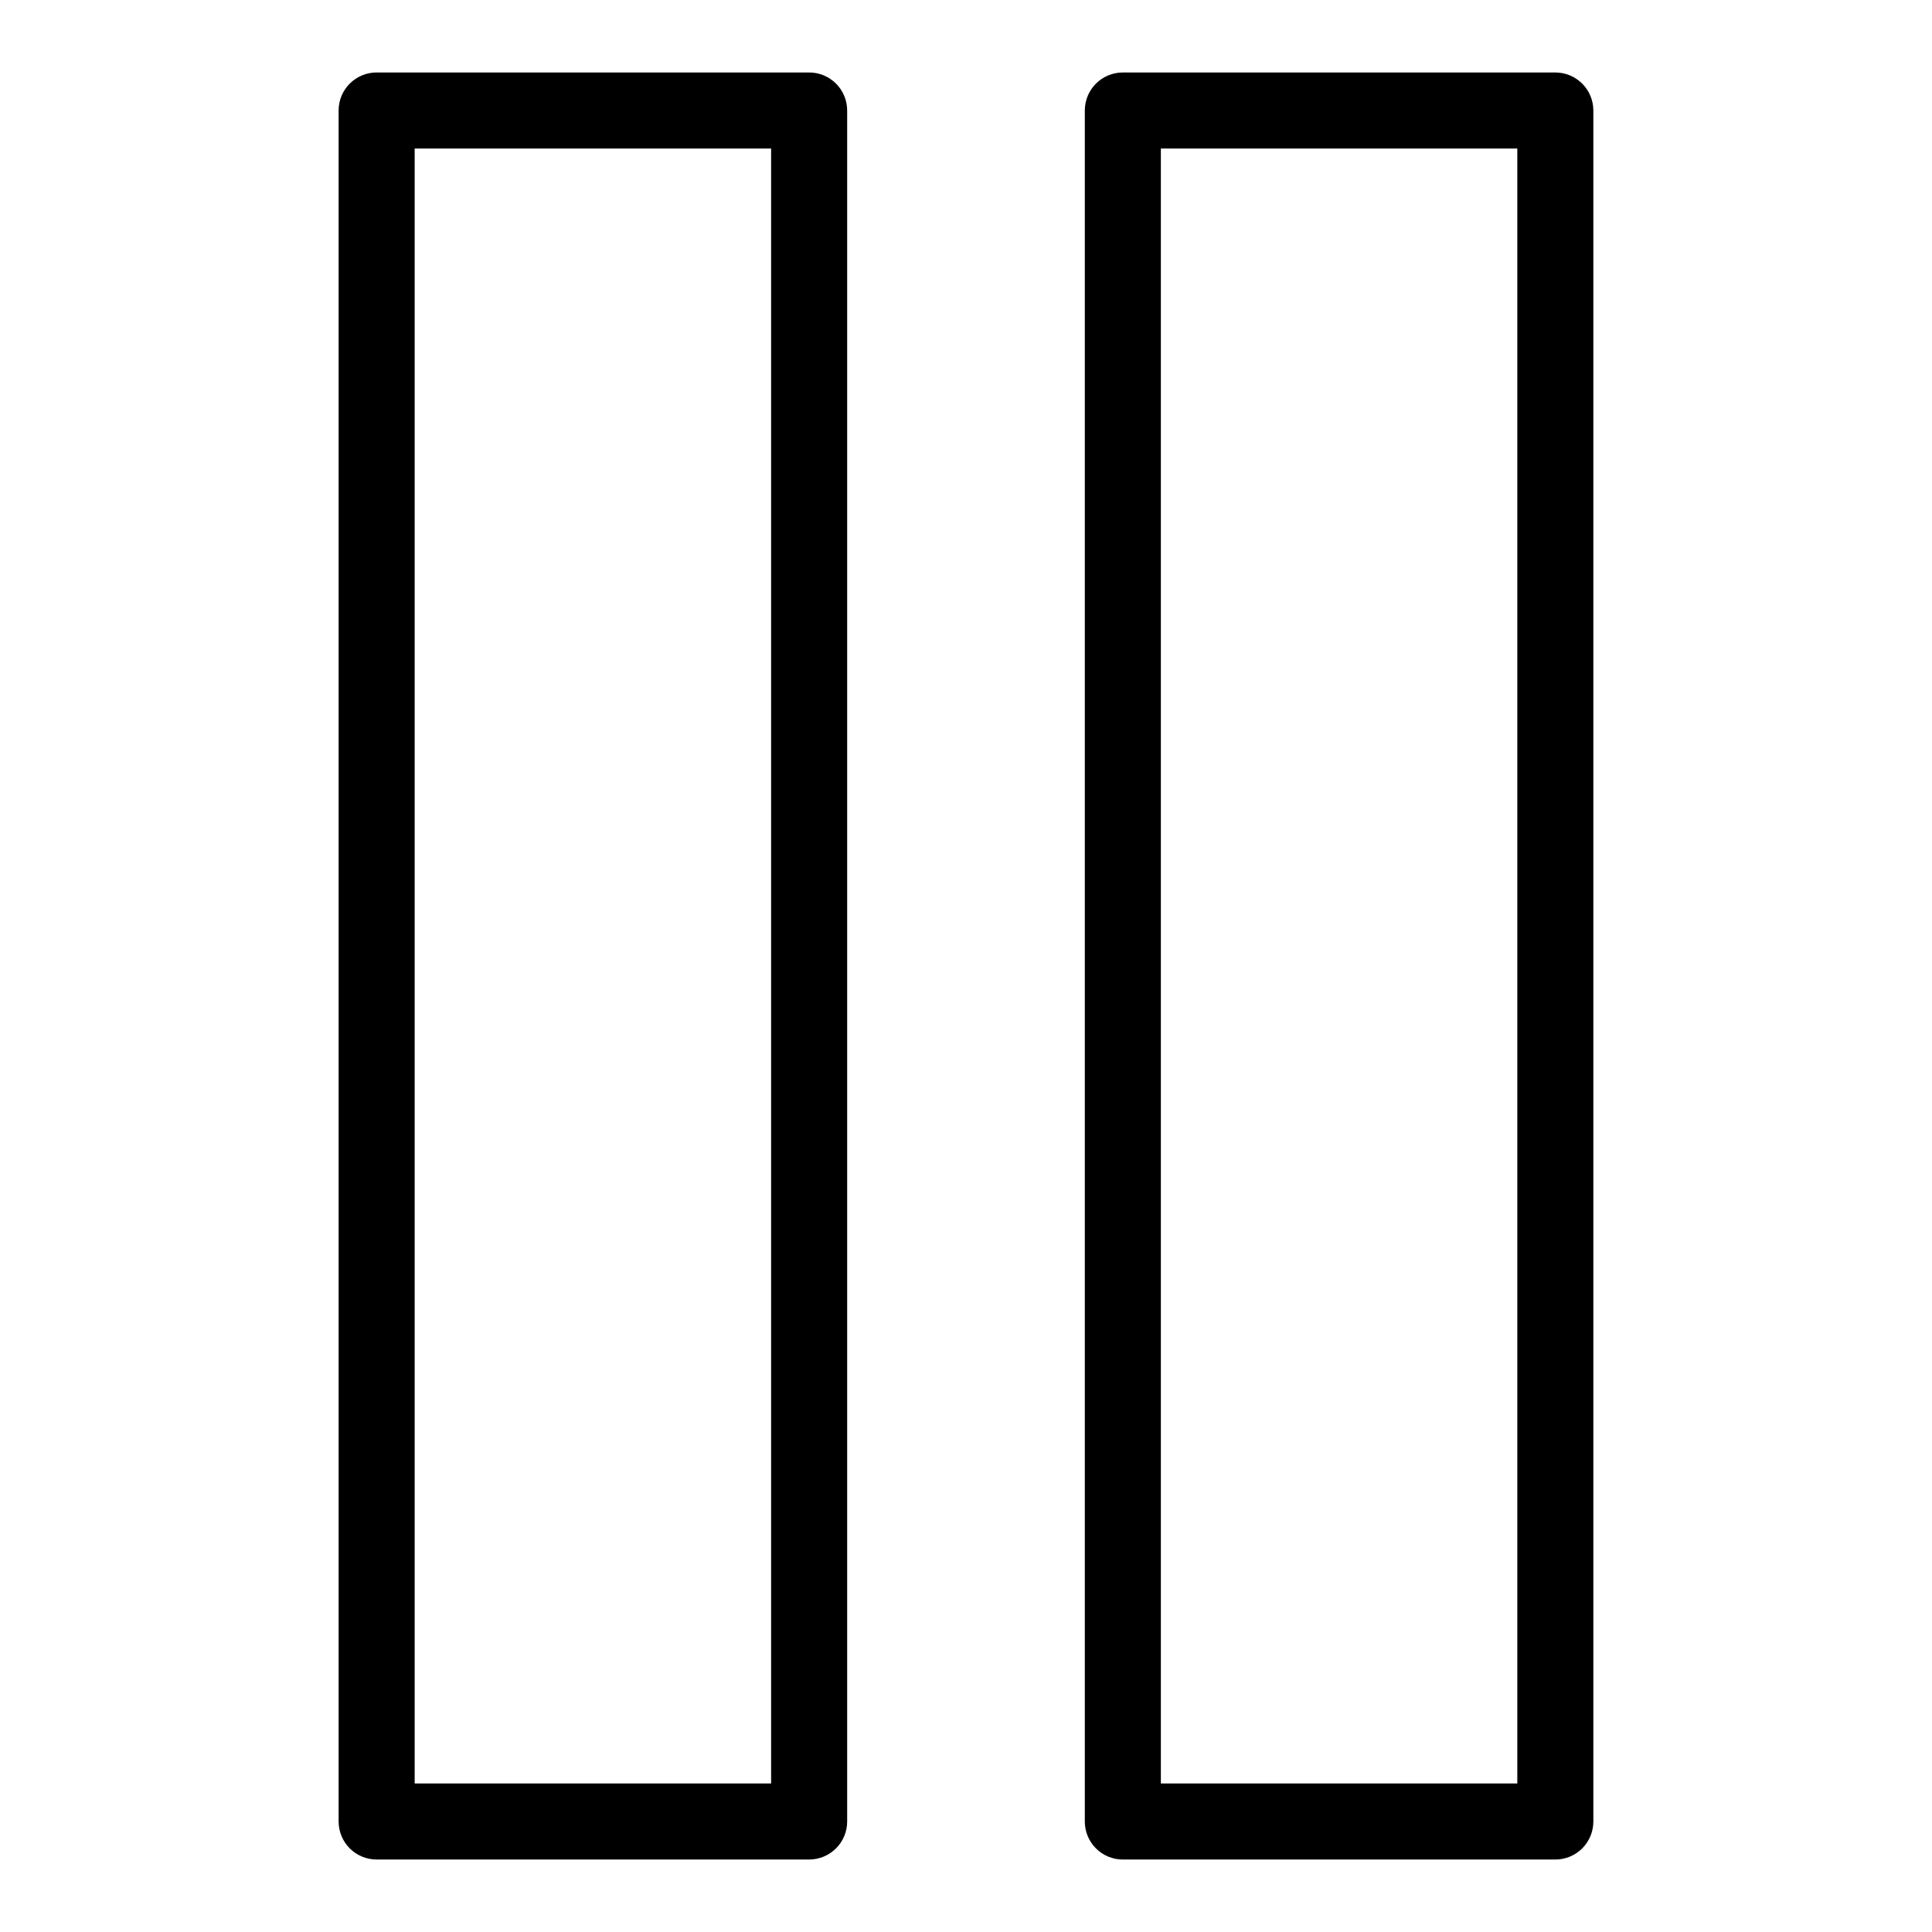
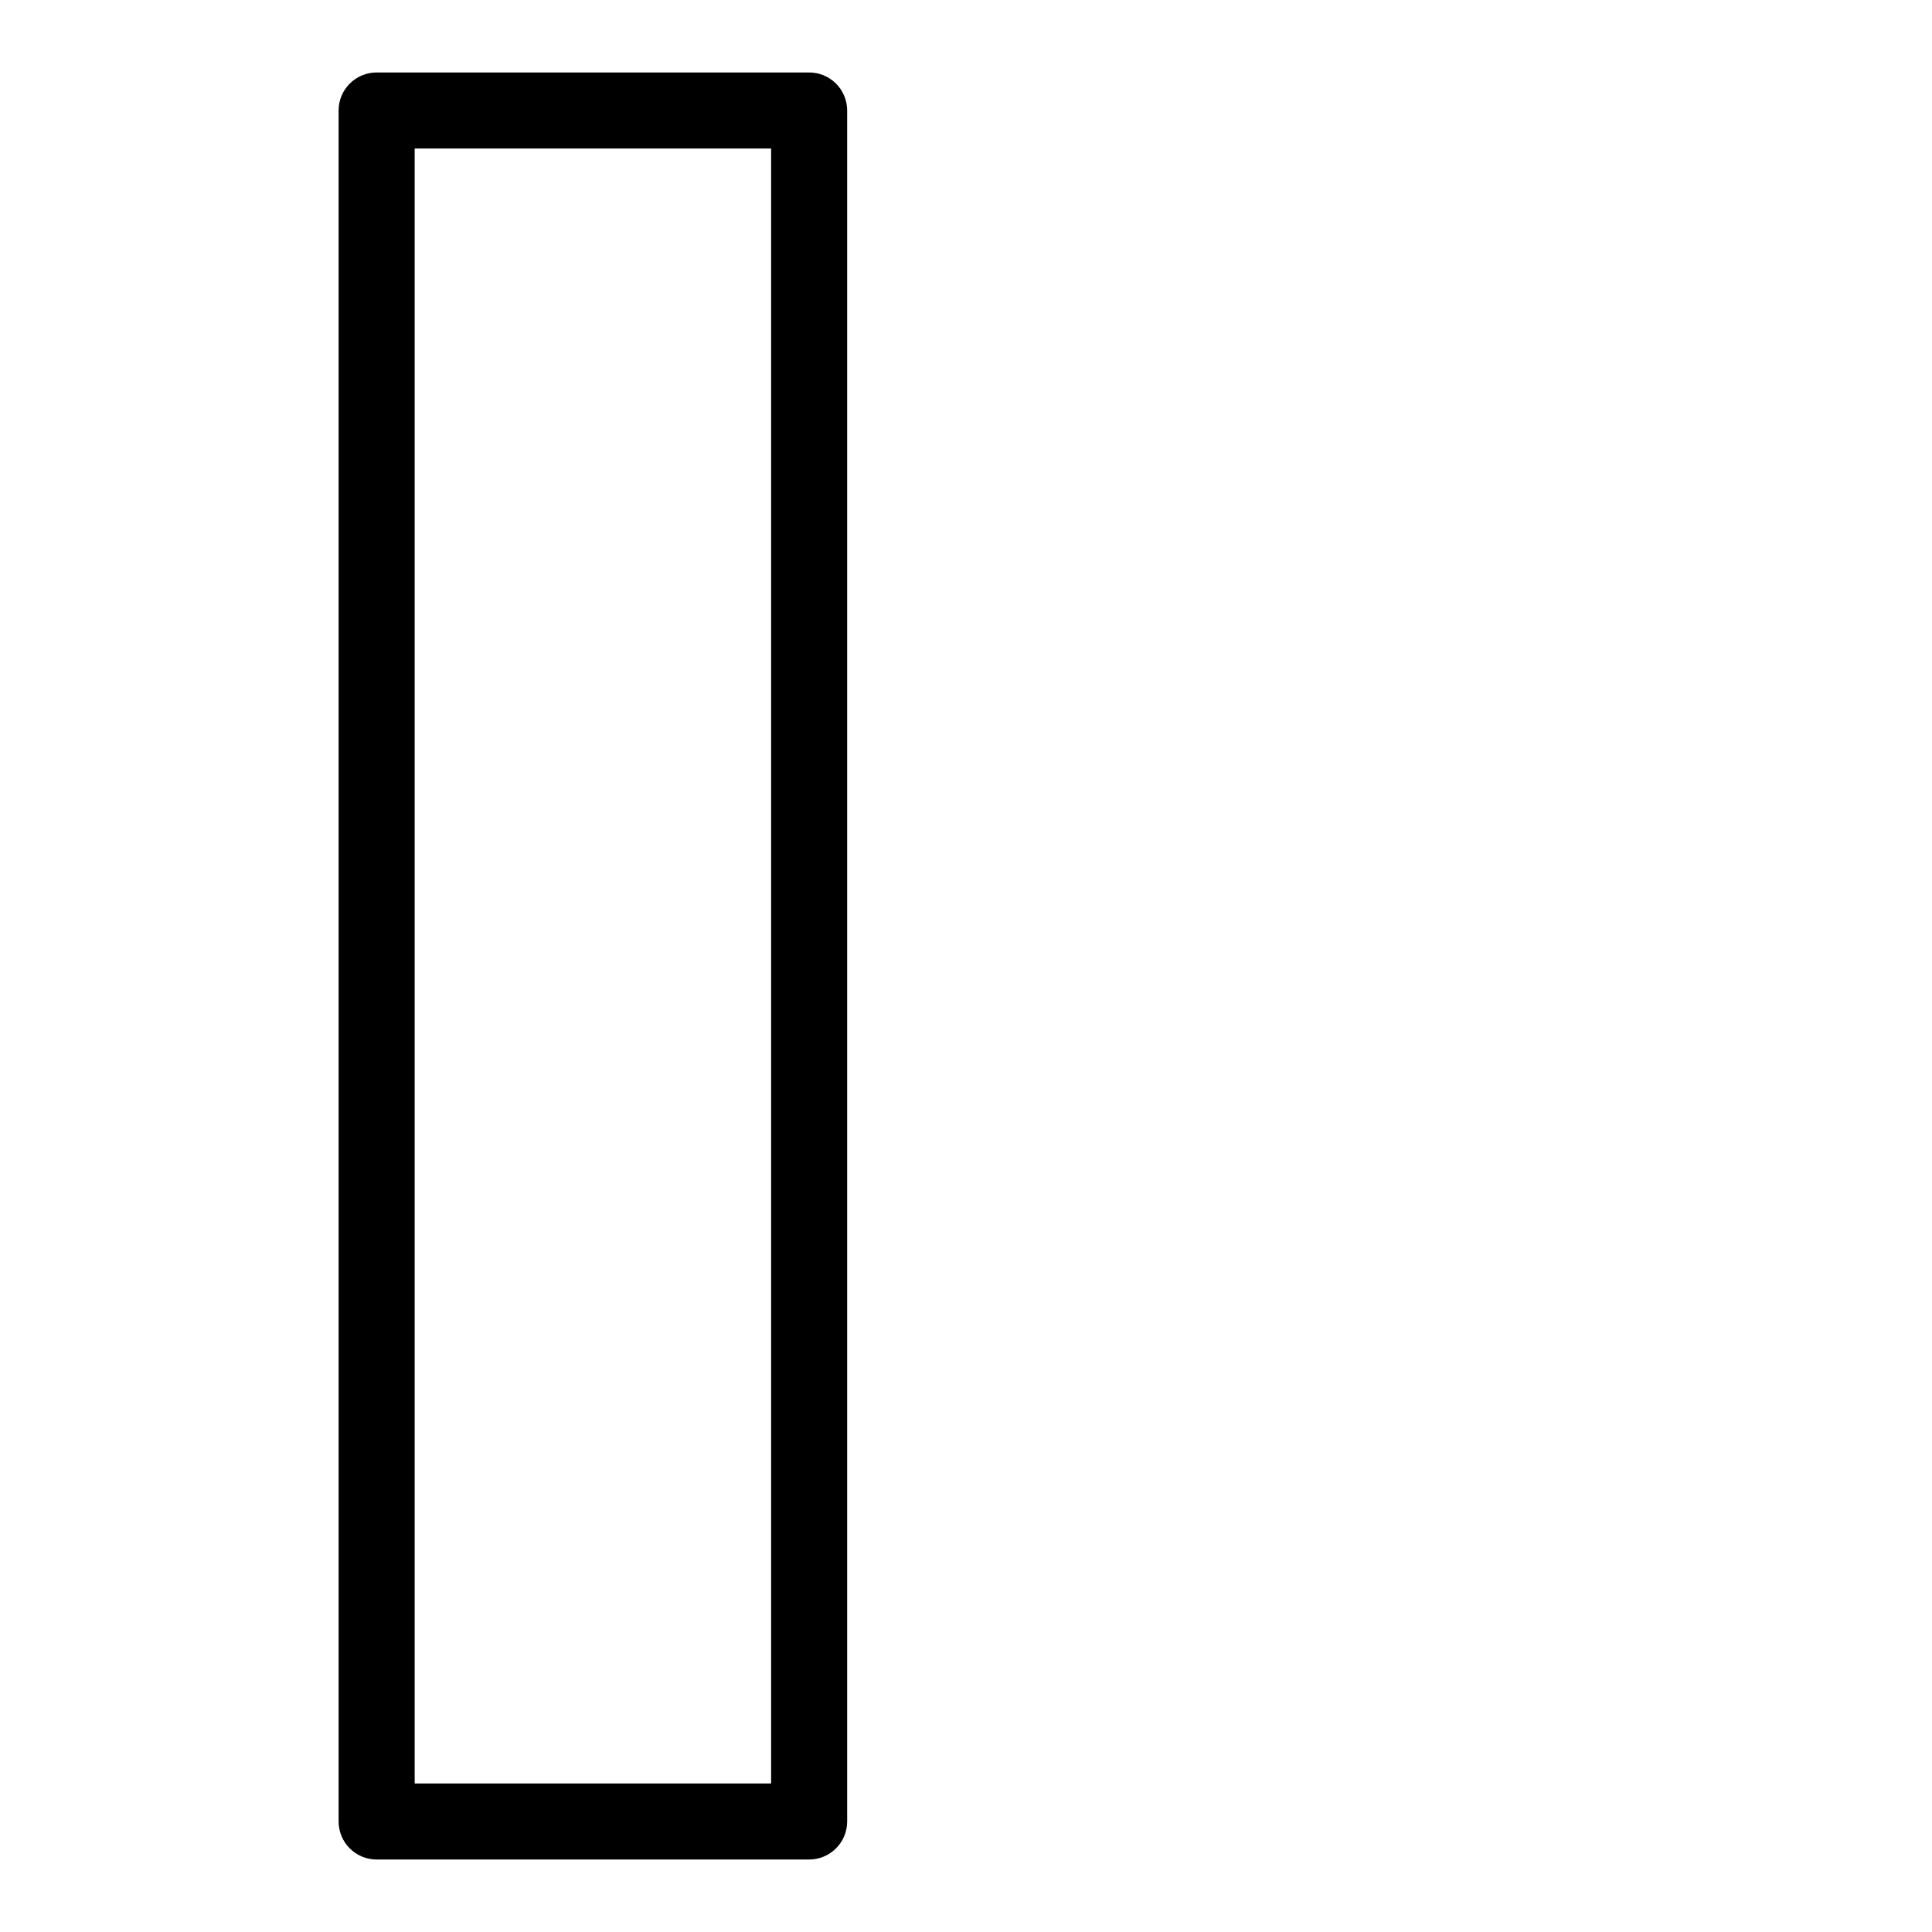
<svg xmlns="http://www.w3.org/2000/svg" fill="#000000" width="800px" height="800px" version="1.1" viewBox="144 144 512 512">
  <g>
    <path d="m358.43 636.79c2.672 0 5.234-1.062 7.125-2.953 1.891-1.887 2.953-4.449 2.953-7.125v-453.43c0-2.672-1.062-5.234-2.953-7.125s-4.453-2.953-7.125-2.953h-114.62c-5.562 0-10.074 4.512-10.074 10.078v453.43c0 2.676 1.062 5.238 2.949 7.125 1.891 1.891 4.453 2.953 7.125 2.953zm-104.54-453.43h94.465v433.28h-94.465z" />
-     <path d="m556.18 163.21h-114.62c-5.566 0-10.074 4.512-10.074 10.078v453.43c0 2.676 1.059 5.238 2.949 7.125 1.891 1.891 4.453 2.953 7.125 2.953h114.62c2.672 0 5.234-1.062 7.125-2.953 1.891-1.887 2.949-4.449 2.949-7.125v-453.43c0-2.672-1.059-5.234-2.949-7.125-1.891-1.891-4.453-2.953-7.125-2.953zm-10.078 453.43h-94.461v-433.28h94.461z" />
  </g>
</svg>